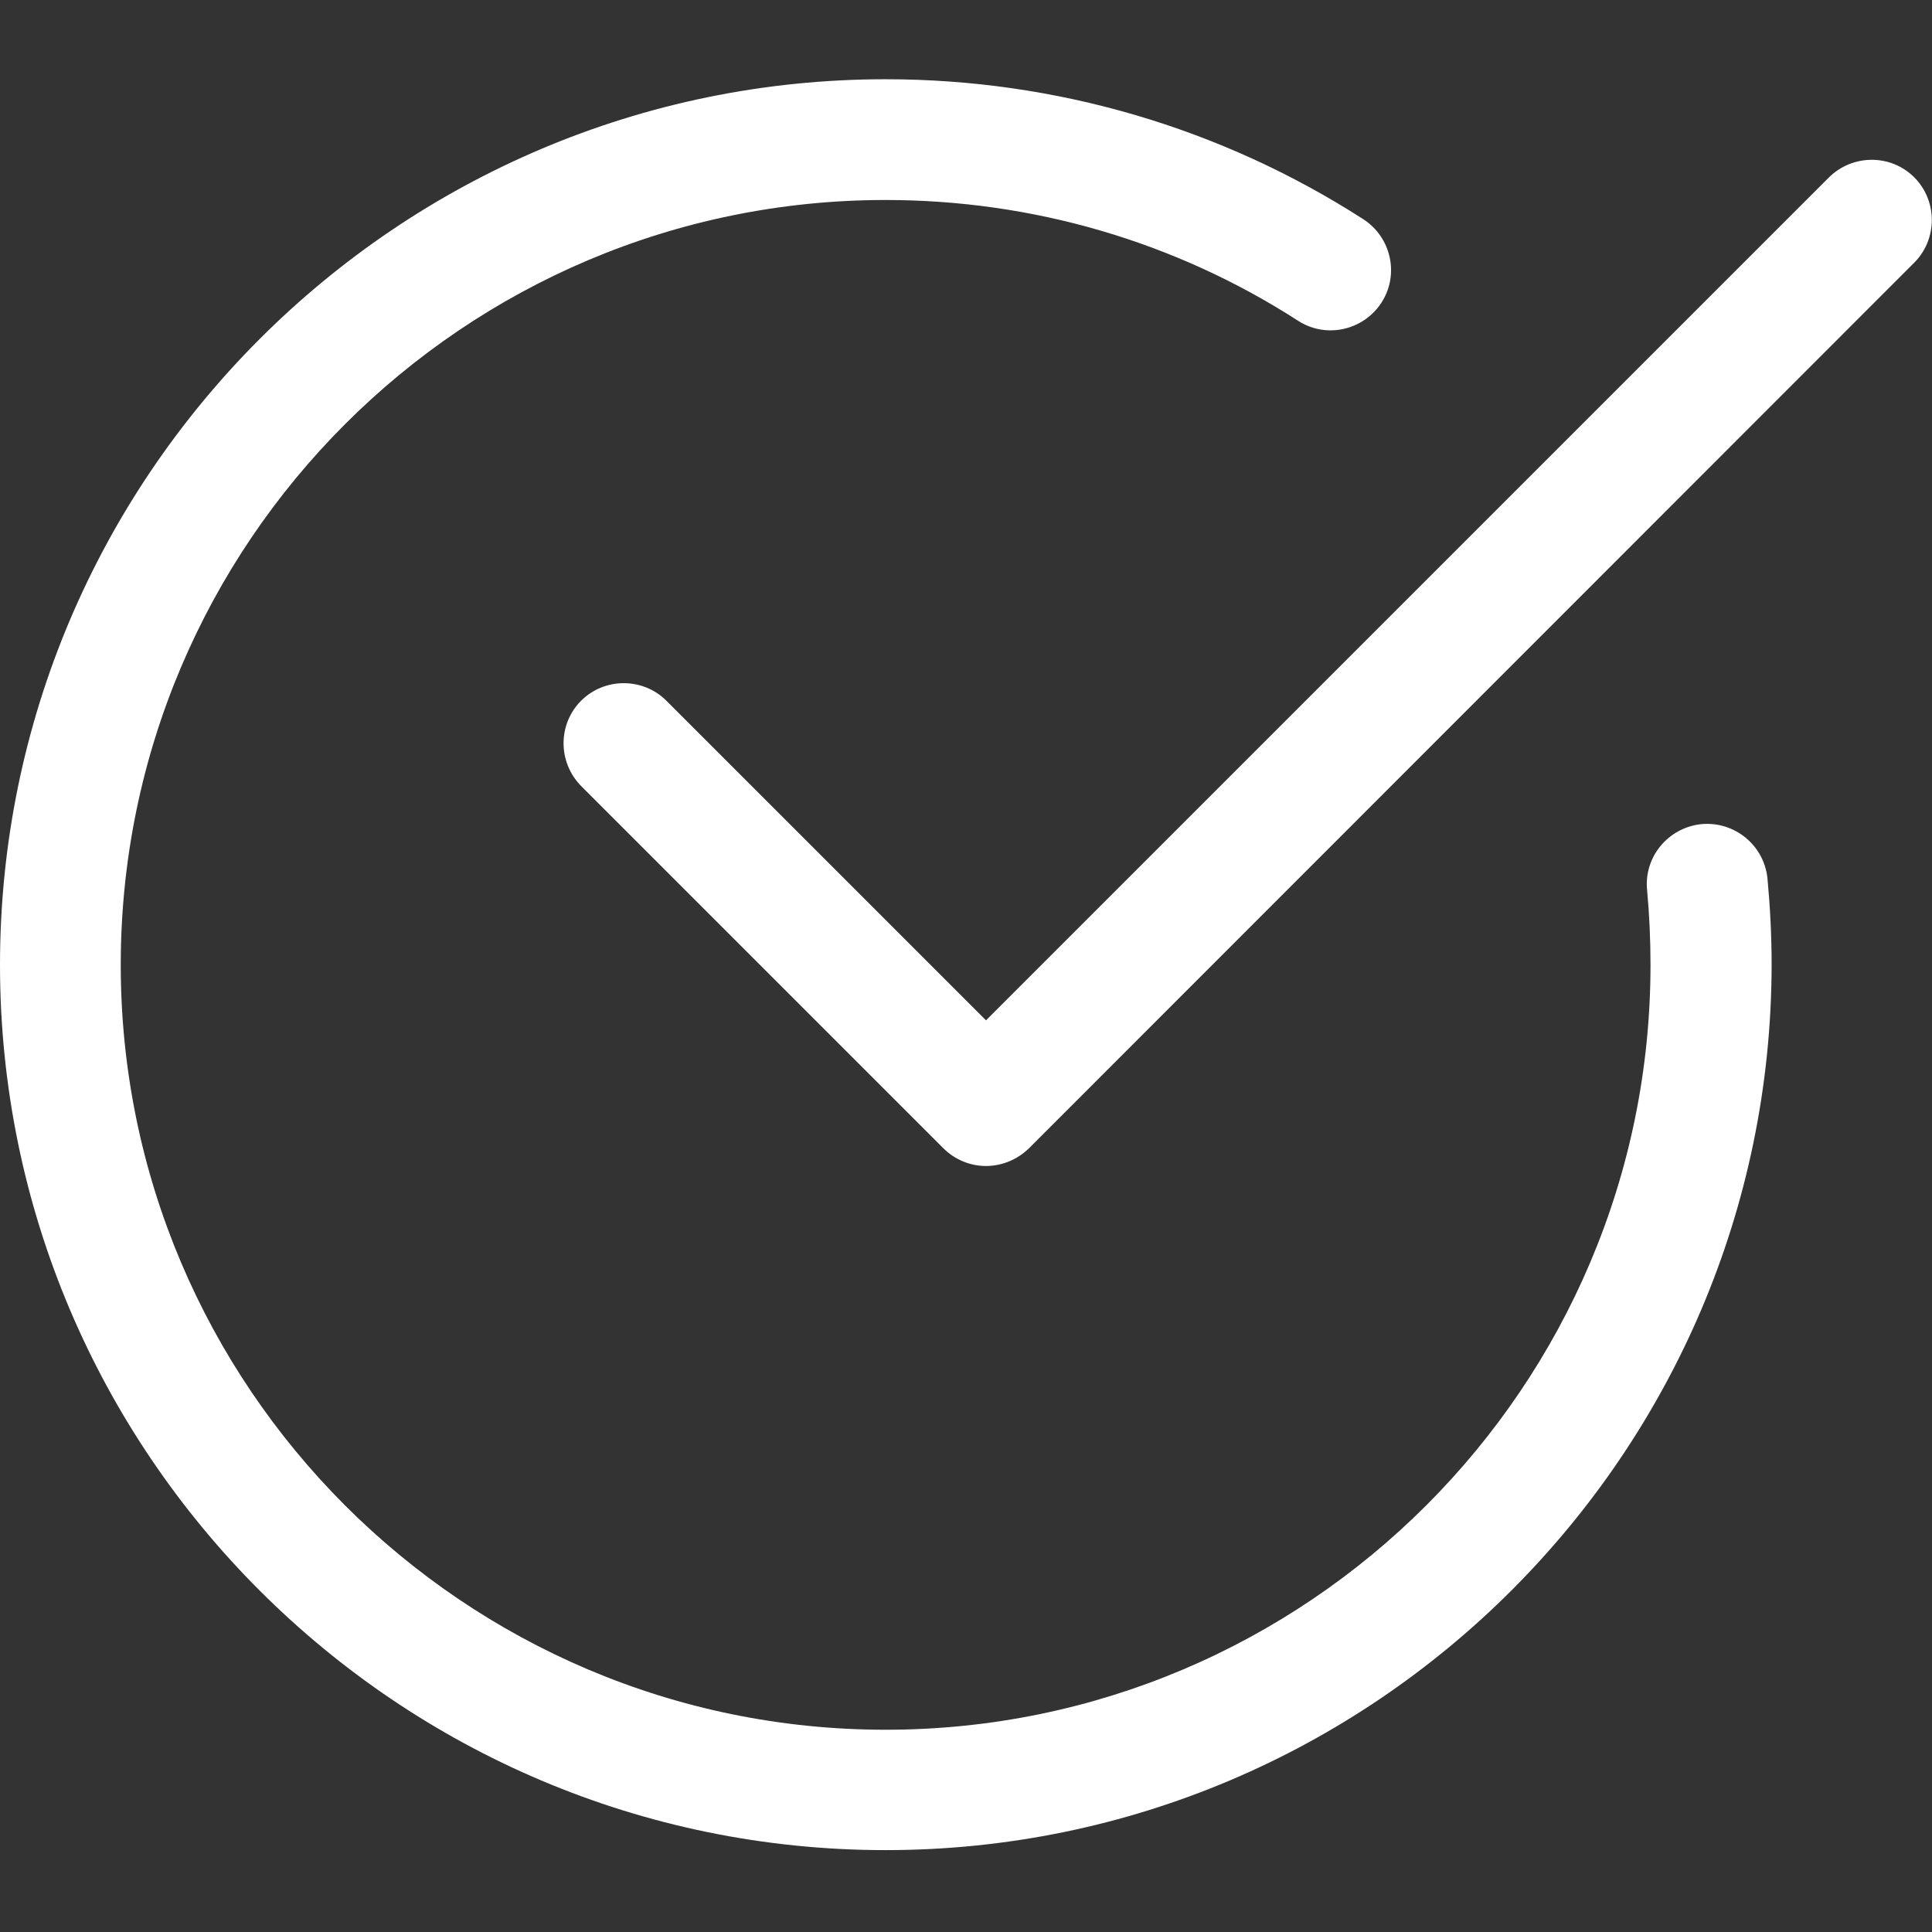
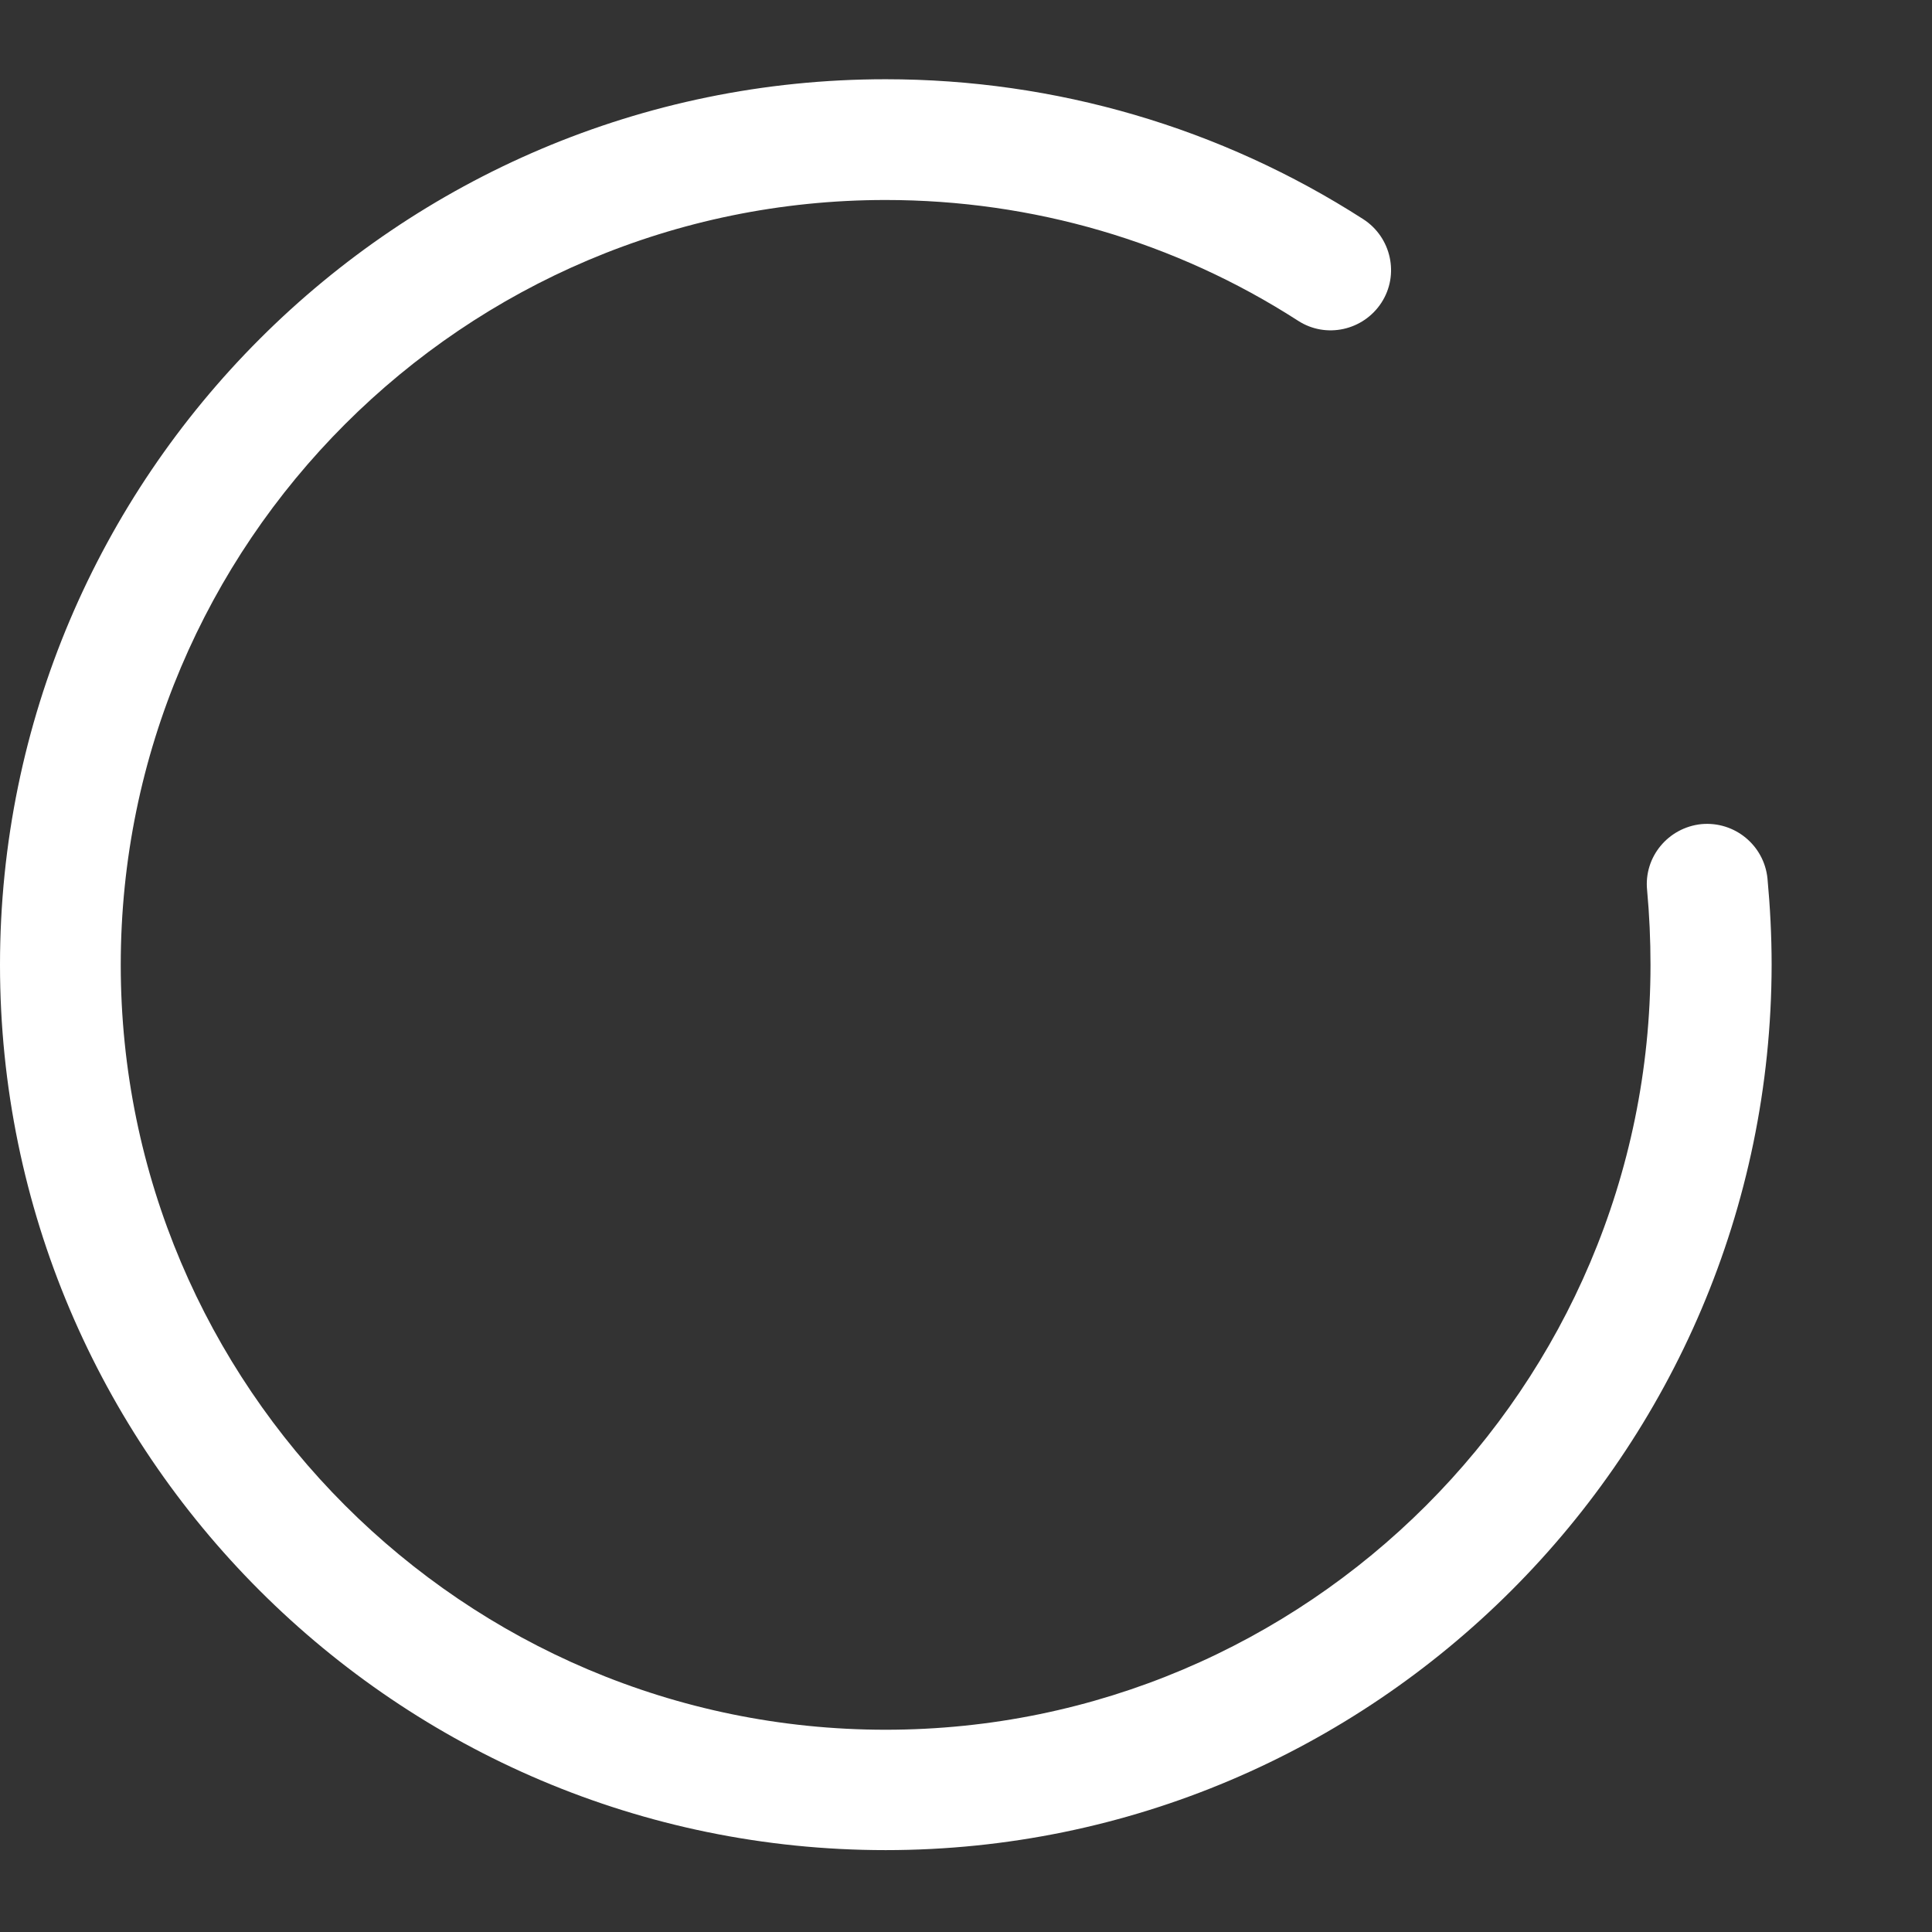
<svg xmlns="http://www.w3.org/2000/svg" version="1.1" id="Слой_1" x="0px" y="0px" viewBox="0 0 512 512" style="enable-background:new 0 0 512 512;" xml:space="preserve">
  <rect x="0" y="0" width="512" height="512" fill="#333333" stroke="none" />
  <style type="text/css">
	.st0{fill:#FFFFFF;}
</style>
-   <path class="st0" d="M234.7,490.3C105.3,490.3,0,385.1,0,255.7S105.3,21,234.7,21c45,0,88.8,12.8,126.6,37.1  c7.4,4.8,9.6,14.7,4.8,22.1c-4.8,7.4-14.7,9.6-22.1,4.8c-32.6-21-70.4-32-109.3-32C122.9,53,32,143.9,32,255.7  c0,111.7,90.9,202.7,202.7,202.7c111.7,0,202.7-90.9,202.7-202.7c0-6.7-0.3-13.3-0.9-19.8c-0.9-8.8,5.6-16.6,14.4-17.5  c8.8-0.8,16.6,5.6,17.5,14.4c0.7,7.5,1.1,15.2,1.1,22.9C469.3,385.1,364,490.3,234.7,490.3z" />
-   <path class="st0" d="M261.3,309c-4.1,0-8.2-1.6-11.3-4.7l-96-96c-6.2-6.3-6.2-16.4,0-22.6s16.4-6.2,22.6,0l84.7,84.7L484.7,47  c6.3-6.2,16.4-6.2,22.6,0c6.2,6.2,6.2,16.4,0,22.6L272.7,304.3C269.5,307.4,265.4,309,261.3,309z" />
+   <path class="st0" d="M234.7,490.3C105.3,490.3,0,385.1,0,255.7S105.3,21,234.7,21c45,0,88.8,12.8,126.6,37.1  c7.4,4.8,9.6,14.7,4.8,22.1c-4.8,7.4-14.7,9.6-22.1,4.8c-32.6-21-70.4-32-109.3-32C122.9,53,32,143.9,32,255.7  c0,111.7,90.9,202.7,202.7,202.7c111.7,0,202.7-90.9,202.7-202.7c0-6.7-0.3-13.3-0.9-19.8c-0.9-8.8,5.6-16.6,14.4-17.5  c8.8-0.8,16.6,5.6,17.5,14.4c0.7,7.5,1.1,15.2,1.1,22.9C469.3,385.1,364,490.3,234.7,490.3" />
</svg>